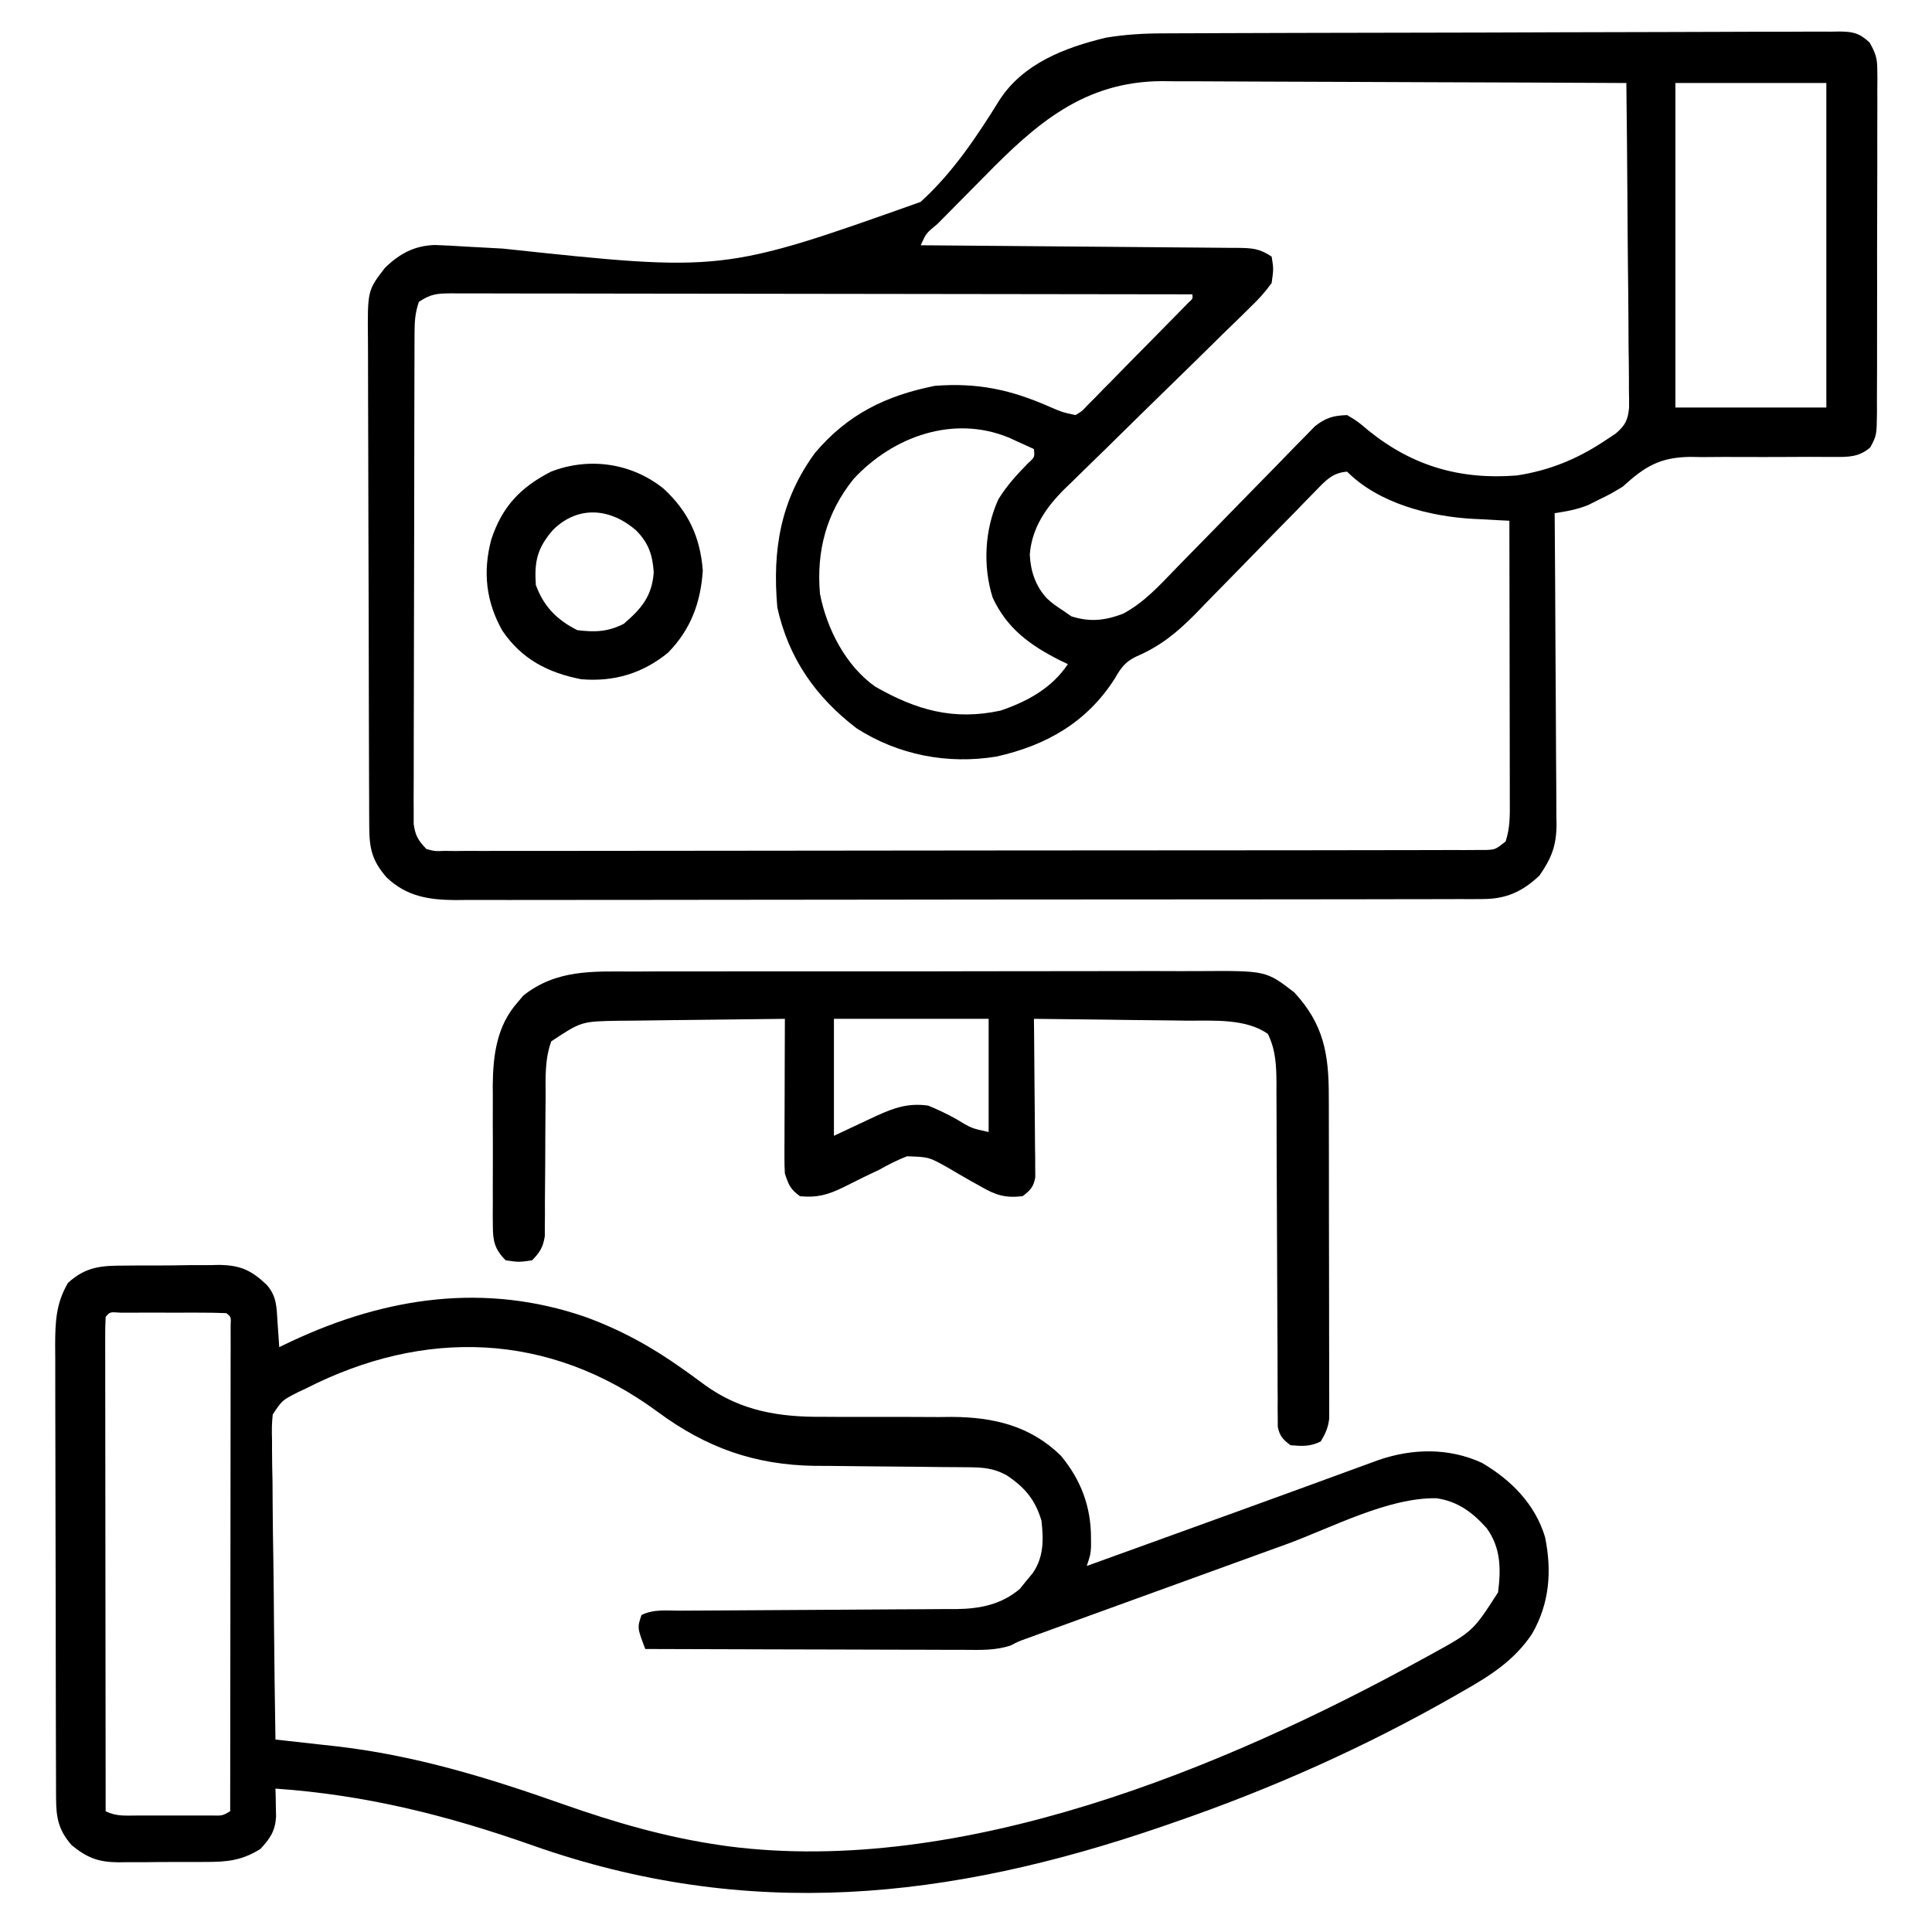
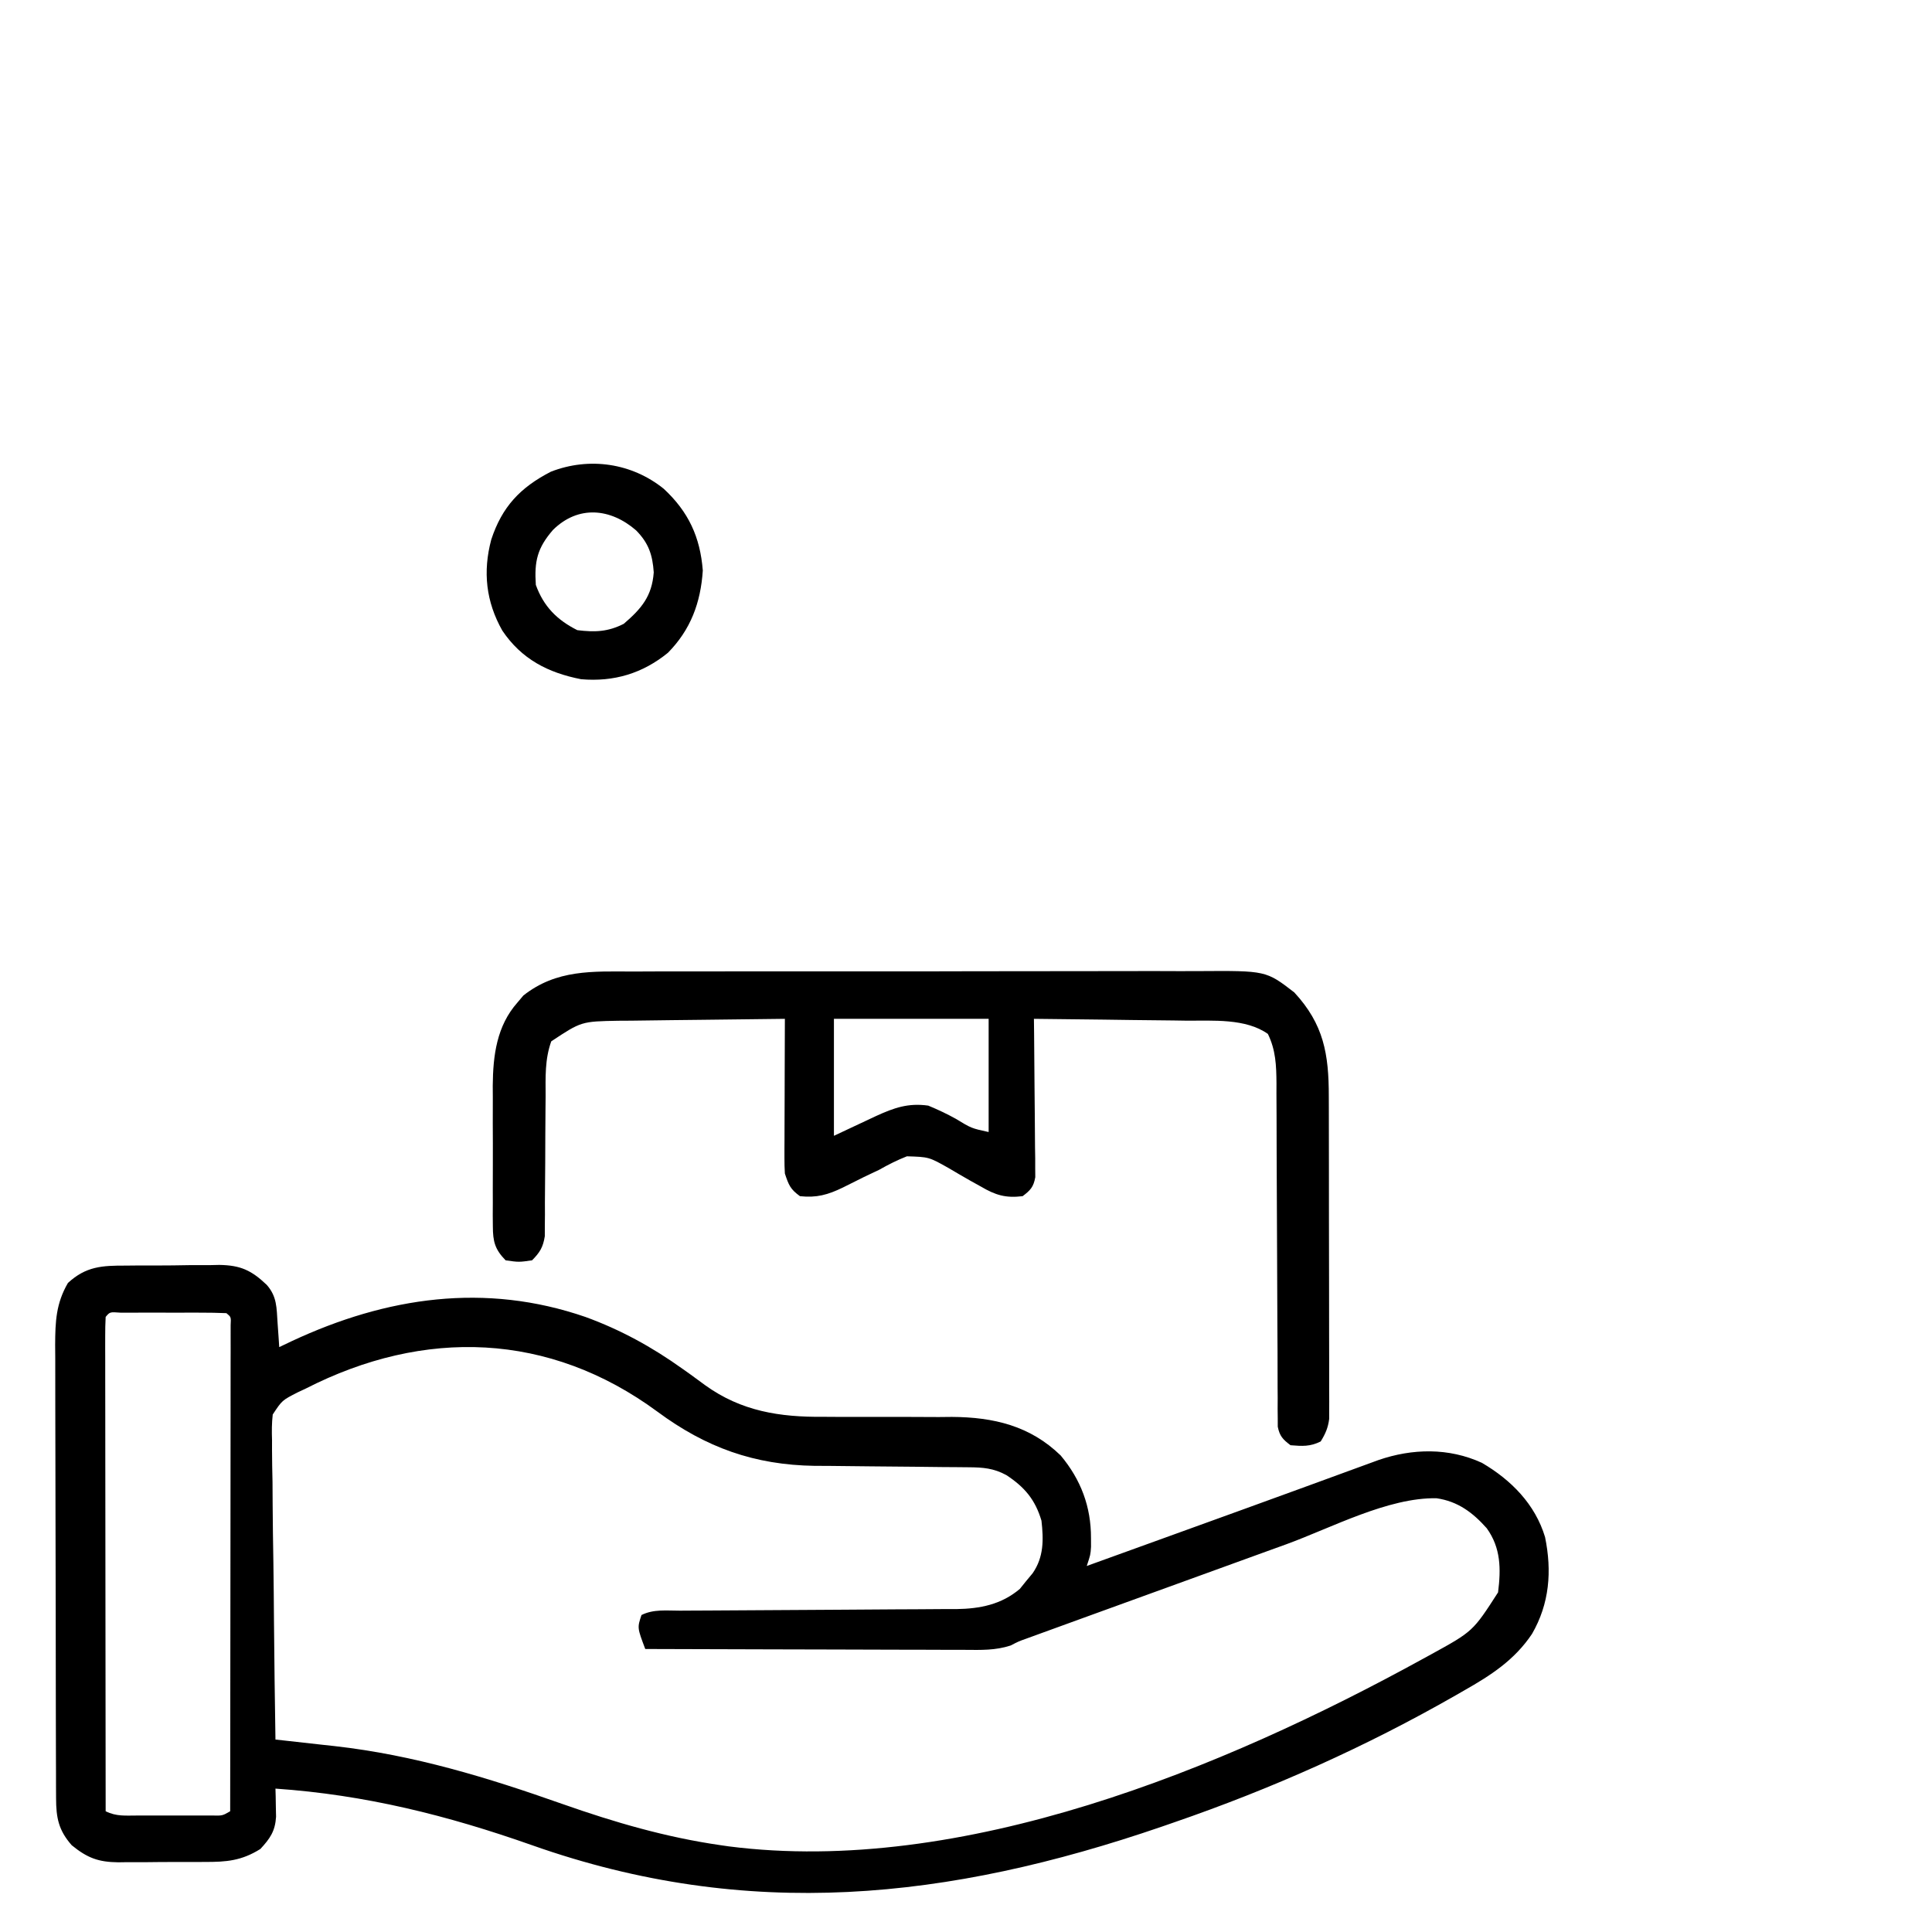
<svg xmlns="http://www.w3.org/2000/svg" height="512" width="512" version="1.1">
-   <path transform="translate(308.142,8.846)" fill="#000000" d="M0 0 C1.187 -0.007 1.187 -0.007 2.398 -0.013 C5.034 -0.027 7.67 -0.033 10.306 -0.039 C12.202 -0.047 14.098 -0.055 15.994 -0.064 C22.203 -0.09 28.411 -0.105 34.62 -0.12 C36.759 -0.125 38.898 -0.13 41.038 -0.136 C49.931 -0.157 58.825 -0.176 67.718 -0.187 C80.462 -0.204 93.205 -0.237 105.948 -0.294 C114.913 -0.332 123.878 -0.352 132.843 -0.357 C138.198 -0.361 143.552 -0.373 148.906 -0.405 C153.937 -0.435 158.967 -0.442 163.998 -0.43 C165.846 -0.43 167.694 -0.438 169.542 -0.456 C172.061 -0.478 174.578 -0.47 177.097 -0.454 C177.832 -0.468 178.566 -0.482 179.323 -0.496 C182.998 -0.439 184.571 -0.111 187.312 2.414 C188.855 5.148 189.358 6.516 189.359 9.601 C189.369 10.46 189.379 11.319 189.389 12.205 C189.379 13.134 189.37 14.064 189.36 15.021 C189.368 16.505 189.368 16.505 189.376 18.019 C189.389 21.284 189.372 24.549 189.354 27.814 C189.354 30.084 189.356 32.354 189.359 34.624 C189.36 39.38 189.347 44.135 189.325 48.89 C189.296 54.989 189.299 61.088 189.312 67.187 C189.319 71.874 189.311 76.56 189.298 81.247 C189.294 83.496 189.294 85.745 189.298 87.994 C189.3 91.135 189.284 94.275 189.262 97.416 C189.269 98.813 189.269 98.813 189.276 100.239 C189.203 106.497 189.203 106.497 187.52 109.7 C184.531 112.314 181.675 112.272 177.887 112.248 C176.369 112.244 176.369 112.244 174.821 112.24 C173.727 112.235 172.633 112.23 171.507 112.224 C169.188 112.233 166.869 112.243 164.55 112.255 C160.896 112.272 157.243 112.279 153.589 112.254 C150.061 112.232 146.535 112.256 143.007 112.287 C141.384 112.261 141.384 112.261 139.729 112.234 C131.636 112.362 127.746 114.807 121.858 120.154 C118.565 122.115 118.565 122.115 115.671 123.529 C114.708 124.011 113.745 124.493 112.753 124.99 C109.765 126.191 107.031 126.673 103.858 127.154 C103.867 128.253 103.876 129.353 103.885 130.486 C103.966 140.858 104.026 151.231 104.065 161.604 C104.086 166.936 104.114 172.269 104.16 177.601 C104.203 182.749 104.227 187.897 104.238 193.046 C104.245 195.008 104.259 196.969 104.281 198.931 C104.31 201.684 104.314 204.436 104.312 207.189 C104.327 207.996 104.341 208.803 104.356 209.635 C104.315 215.269 103.063 218.501 99.858 223.154 C95.343 227.438 91.022 229.401 84.799 229.411 C83.797 229.418 82.796 229.424 81.764 229.431 C80.672 229.428 79.579 229.425 78.453 229.421 C77.286 229.426 76.12 229.43 74.918 229.435 C71.684 229.446 68.45 229.447 65.216 229.445 C61.726 229.444 58.237 229.455 54.747 229.465 C47.912 229.481 41.076 229.487 34.241 229.488 C28.684 229.489 23.128 229.493 17.571 229.499 C1.815 229.517 -13.942 229.526 -29.698 229.525 C-30.972 229.525 -30.972 229.525 -32.272 229.525 C-33.122 229.524 -33.973 229.524 -34.849 229.524 C-48.63 229.523 -62.411 229.543 -76.192 229.571 C-90.344 229.6 -104.497 229.613 -118.649 229.612 C-126.594 229.611 -134.538 229.616 -142.483 229.638 C-149.247 229.656 -156.012 229.661 -162.776 229.647 C-166.226 229.64 -169.676 229.64 -173.126 229.658 C-176.87 229.673 -180.612 229.664 -184.356 229.648 C-185.442 229.659 -186.528 229.669 -187.647 229.68 C-194.662 229.616 -200.466 228.658 -205.697 223.671 C-209.557 219.259 -210.266 215.964 -210.289 210.26 C-210.296 209.029 -210.303 207.798 -210.311 206.53 C-210.314 205.163 -210.316 203.797 -210.319 202.43 C-210.325 200.993 -210.332 199.556 -210.339 198.118 C-210.36 193.396 -210.37 188.673 -210.38 183.951 C-210.384 182.324 -210.388 180.698 -210.393 179.071 C-210.412 171.429 -210.426 163.787 -210.434 156.144 C-210.444 147.327 -210.47 138.51 -210.511 129.692 C-210.541 122.874 -210.556 116.056 -210.559 109.238 C-210.561 105.167 -210.57 101.097 -210.595 97.026 C-210.619 93.195 -210.623 89.363 -210.613 85.532 C-210.612 84.129 -210.618 82.725 -210.632 81.322 C-210.754 68.149 -210.754 68.149 -206.142 62.154 C-202.294 58.407 -198.382 56.261 -192.913 56.08 C-190.188 56.165 -187.475 56.323 -184.754 56.502 C-182.605 56.619 -180.456 56.734 -178.307 56.847 C-176.601 56.94 -176.601 56.94 -174.86 57.035 C-116.59 63.271 -116.59 63.271 -64.179 44.669 C-55.704 36.985 -49.289 27.396 -43.306 17.726 C-37.04 8.011 -26.066 3.803 -15.142 1.154 C-10.072 0.3 -5.13 0.004 0 0 Z M-47.216 37.872 C-49.354 40.054 -51.505 42.222 -53.659 44.388 C-55.023 45.765 -56.386 47.143 -57.747 48.521 C-58.391 49.172 -59.035 49.823 -59.698 50.494 C-62.706 52.953 -62.706 52.953 -64.142 56.154 C-63.021 56.162 -61.9 56.17 -60.745 56.178 C-50.195 56.256 -39.644 56.344 -29.094 56.441 C-23.669 56.491 -18.245 56.538 -12.82 56.576 C-7.588 56.613 -2.355 56.659 2.877 56.712 C4.876 56.731 6.875 56.746 8.873 56.757 C11.668 56.774 14.462 56.803 17.256 56.835 C18.087 56.837 18.917 56.839 19.773 56.842 C23.645 56.898 25.563 56.957 28.858 59.154 C29.38 62.398 29.38 62.398 28.858 66.154 C27.128 68.527 25.606 70.269 23.506 72.254 C22.937 72.819 22.367 73.384 21.781 73.966 C19.901 75.827 17.997 77.662 16.092 79.498 C14.778 80.792 13.464 82.088 12.153 83.386 C8.697 86.798 5.222 90.19 1.741 93.577 C-3.82 98.992 -9.355 104.434 -14.884 109.884 C-16.813 111.778 -18.752 113.662 -20.693 115.545 C-21.886 116.714 -23.079 117.884 -24.272 119.054 C-24.809 119.57 -25.346 120.085 -25.9 120.617 C-30.87 125.527 -34.682 130.971 -35.236 138.107 C-35.033 142.531 -33.739 146.392 -30.743 149.697 C-29.013 151.242 -29.013 151.242 -26.142 153.154 C-25.523 153.587 -24.904 154.02 -24.267 154.466 C-19.3 156.073 -15.349 155.605 -10.582 153.823 C-4.955 150.866 -0.771 146.211 3.595 141.687 C5.175 140.051 6.768 138.428 8.366 136.808 C12.325 132.788 16.263 128.748 20.198 124.704 C23.535 121.275 26.882 117.855 30.243 114.45 C31.81 112.855 33.361 111.245 34.913 109.635 C35.876 108.657 36.841 107.679 37.806 106.702 C38.639 105.846 39.472 104.99 40.33 104.107 C43.277 101.83 45.159 101.296 48.858 101.154 C51.682 102.849 51.682 102.849 54.546 105.279 C66.233 114.707 78.922 118.35 93.858 117.154 C102.352 115.856 109.69 112.882 116.858 108.154 C117.887 107.476 118.916 106.798 119.976 106.1 C122.542 103.922 123.299 102.487 123.58 99.136 C123.597 97.532 123.581 95.928 123.539 94.325 C123.54 93.446 123.541 92.567 123.542 91.662 C123.538 88.767 123.491 85.873 123.444 82.978 C123.433 80.967 123.424 78.957 123.418 76.946 C123.395 71.66 123.337 66.375 123.27 61.09 C123.209 55.694 123.181 50.298 123.151 44.902 C123.087 34.319 122.984 23.736 122.858 13.154 C105.724 13.06 88.591 12.99 71.457 12.947 C63.5 12.926 55.544 12.898 47.587 12.852 C40.648 12.812 33.708 12.786 26.769 12.778 C23.098 12.772 19.428 12.76 15.758 12.731 C11.648 12.698 7.539 12.698 3.429 12.7 C2.229 12.685 1.028 12.671 -0.208 12.656 C-20.828 12.756 -33.513 23.881 -47.216 37.872 Z M135.858 13.154 C135.858 41.534 135.858 69.914 135.858 99.154 C149.058 99.154 162.258 99.154 175.858 99.154 C175.858 70.774 175.858 42.394 175.858 13.154 C162.658 13.154 149.458 13.154 135.858 13.154 Z M-197.142 71.154 C-198.183 74.276 -198.273 76.451 -198.282 79.727 C-198.288 80.886 -198.294 82.046 -198.3 83.24 C-198.301 84.514 -198.302 85.787 -198.303 87.099 C-198.308 88.453 -198.313 89.806 -198.318 91.16 C-198.331 94.837 -198.338 98.515 -198.342 102.193 C-198.345 104.49 -198.349 106.787 -198.354 109.084 C-198.367 116.27 -198.377 123.455 -198.381 130.641 C-198.385 138.939 -198.403 147.237 -198.432 155.535 C-198.453 161.947 -198.463 168.36 -198.465 174.773 C-198.466 178.604 -198.472 182.435 -198.49 186.266 C-198.506 189.868 -198.508 193.47 -198.5 197.073 C-198.498 199.026 -198.512 200.979 -198.526 202.932 C-198.521 204.094 -198.515 205.257 -198.509 206.454 C-198.511 207.464 -198.512 208.474 -198.514 209.515 C-198.071 212.656 -197.316 213.869 -195.142 216.154 C-192.91 216.75 -192.91 216.75 -190.361 216.652 C-189.371 216.661 -188.382 216.67 -187.362 216.68 C-186.271 216.669 -185.181 216.659 -184.058 216.648 C-182.901 216.653 -181.745 216.658 -180.554 216.663 C-177.34 216.672 -174.126 216.664 -170.912 216.647 C-167.448 216.634 -163.984 216.644 -160.519 216.651 C-153.731 216.661 -146.942 216.65 -140.154 216.632 C-132.253 216.611 -124.352 216.611 -116.452 216.612 C-102.358 216.613 -88.264 216.595 -74.17 216.566 C-60.484 216.537 -46.799 216.523 -33.114 216.525 C-31.85 216.525 -31.85 216.525 -30.56 216.525 C-29.719 216.525 -28.877 216.525 -28.01 216.525 C-12.444 216.526 3.123 216.515 18.689 216.497 C24.2 216.491 29.711 216.489 35.222 216.488 C41.936 216.486 48.649 216.477 55.362 216.459 C58.789 216.45 62.216 216.444 65.644 216.446 C69.354 216.447 73.064 216.436 76.774 216.421 C77.864 216.424 78.954 216.428 80.078 216.431 C81.068 216.424 82.058 216.418 83.078 216.411 C83.935 216.41 84.791 216.408 85.674 216.407 C88.15 216.288 88.15 216.288 90.858 214.154 C92.082 210.482 91.99 207.108 91.972 203.286 C91.972 202.086 91.972 202.086 91.972 200.861 C91.971 198.215 91.964 195.569 91.956 192.923 C91.954 191.089 91.952 189.255 91.951 187.421 C91.948 182.593 91.938 177.764 91.927 172.936 C91.917 168.009 91.912 163.083 91.907 158.156 C91.896 148.489 91.879 138.821 91.858 129.154 C90.253 129.075 90.253 129.075 88.615 128.994 C87.182 128.916 85.748 128.838 84.315 128.759 C83.613 128.726 82.911 128.692 82.188 128.658 C70.625 128.001 57.259 124.555 48.858 116.154 C44.988 116.405 43.133 118.541 40.524 121.227 C39.675 122.092 38.827 122.957 37.953 123.847 C36.587 125.26 36.587 125.26 35.194 126.701 C34.238 127.675 33.281 128.648 32.324 129.62 C28.265 133.743 24.224 137.884 20.192 142.033 C17.721 144.574 15.238 147.101 12.747 149.622 C11.354 151.04 9.975 152.472 8.597 153.905 C3.716 158.842 -0.697 162.441 -7.108 165.181 C-9.941 166.536 -11.174 168.267 -12.704 170.966 C-20.092 182.566 -30.831 188.687 -44.072 191.65 C-57.007 193.773 -70.071 191.263 -81.142 184.154 C-91.983 175.887 -99.183 165.556 -102.142 152.154 C-103.485 136.923 -101.34 123.721 -92.142 111.154 C-83.522 100.978 -73.404 96.006 -60.392 93.404 C-49.065 92.533 -40.197 94.413 -29.806 99.033 C-26.557 100.423 -26.557 100.423 -23.142 101.154 C-21.384 100.128 -21.384 100.128 -19.842 98.438 C-18.912 97.511 -18.912 97.511 -17.962 96.566 C-17.305 95.886 -16.647 95.206 -15.97 94.505 C-14.946 93.475 -14.946 93.475 -13.902 92.423 C-11.72 90.22 -9.556 87.999 -7.392 85.779 C-5.918 84.288 -4.442 82.799 -2.966 81.31 C-0.279 78.589 2.407 75.868 5.076 73.129 C5.615 72.577 6.153 72.026 6.708 71.458 C7.968 70.319 7.968 70.319 7.858 69.154 C-18.428 69.107 -44.713 69.072 -70.999 69.05 C-83.203 69.04 -95.408 69.026 -107.612 69.003 C-118.246 68.983 -128.881 68.97 -139.515 68.966 C-145.148 68.963 -150.782 68.957 -156.415 68.942 C-161.713 68.929 -167.011 68.925 -172.309 68.928 C-174.258 68.927 -176.206 68.923 -178.154 68.915 C-180.807 68.906 -183.46 68.908 -186.112 68.913 C-186.89 68.908 -187.667 68.902 -188.468 68.896 C-192.24 68.917 -193.922 69.007 -197.142 71.154 Z M-81.888 118.033 C-89.13 126.973 -91.84 137.201 -90.837 148.533 C-89.068 157.746 -83.964 167.706 -76.142 173.154 C-65.302 179.328 -55.431 182.168 -42.99 179.47 C-35.868 177.063 -29.371 173.498 -25.142 167.154 C-25.855 166.814 -26.568 166.473 -27.302 166.123 C-35.179 162.137 -41.286 157.71 -45.079 149.529 C-47.722 141.138 -47.201 131.451 -43.564 123.478 C-41.38 119.909 -38.67 116.949 -35.751 113.966 C-33.921 112.309 -33.921 112.309 -34.142 110.154 C-35.557 109.504 -36.974 108.859 -38.392 108.216 C-39.181 107.857 -39.97 107.497 -40.783 107.127 C-55.513 101.054 -71.485 106.839 -81.888 118.033 Z" />
  <path transform="translate(33.309,335.398)" fill="#000000" d="M0 0 C1.327 -0.013 1.327 -0.013 2.682 -0.026 C4.547 -0.037 6.412 -0.038 8.277 -0.03 C11.118 -0.023 13.954 -0.07 16.795 -0.121 C18.613 -0.126 20.432 -0.127 22.25 -0.125 C23.092 -0.143 23.934 -0.162 24.801 -0.181 C30.427 -0.093 33.318 1.232 37.394 5.119 C40.127 8.242 39.977 11.185 40.254 15.227 C40.338 16.415 40.421 17.604 40.508 18.828 C40.568 19.743 40.629 20.659 40.691 21.602 C41.805 21.07 42.919 20.539 44.066 19.992 C69.13 8.297 95.244 4.444 121.818 13.602 C131.155 16.998 139.477 21.569 147.566 27.352 C148.25 27.836 148.933 28.32 149.637 28.82 C150.955 29.762 152.263 30.72 153.559 31.694 C163.141 38.599 173.333 40.185 184.91 40.07 C186.13 40.077 187.35 40.084 188.606 40.092 C192.468 40.114 196.329 40.111 200.191 40.102 C205.286 40.089 210.379 40.103 215.473 40.133 C216.62 40.121 217.767 40.11 218.949 40.099 C230.011 40.167 239.674 42.445 247.781 50.316 C253.136 56.722 255.845 63.898 255.816 72.227 C255.819 72.982 255.822 73.737 255.824 74.516 C255.691 76.602 255.691 76.602 254.691 79.602 C260.761 77.408 266.83 75.214 272.899 73.02 C275.047 72.243 277.195 71.466 279.344 70.689 C290.24 66.751 301.136 62.81 312.02 58.836 C312.789 58.555 313.559 58.274 314.352 57.985 C317.899 56.691 321.444 55.394 324.988 54.095 C326.224 53.643 327.461 53.192 328.734 52.727 C329.797 52.337 330.859 51.948 331.954 51.547 C340.987 48.428 350.624 48.238 359.406 52.266 C367.175 56.807 373.527 63.246 376.148 71.949 C377.998 80.984 377.33 89.567 372.691 97.602 C368.06 104.524 361.823 108.557 354.691 112.602 C353.966 113.019 353.241 113.436 352.493 113.866 C328.603 127.533 303.705 138.65 277.691 147.602 C276.67 147.956 275.65 148.31 274.598 148.674 C218.066 168.08 164.856 173.803 107.691 153.602 C85.204 145.679 63.527 140.25 39.691 138.602 C39.71 139.284 39.729 139.966 39.749 140.668 C39.763 141.565 39.778 142.462 39.793 143.387 C39.812 144.275 39.831 145.163 39.85 146.078 C39.611 149.888 38.252 151.839 35.691 154.602 C30.711 157.723 26.697 158.057 21.004 158.035 C20.183 158.04 19.362 158.046 18.517 158.051 C16.789 158.057 15.061 158.056 13.333 158.048 C10.699 158.039 8.067 158.068 5.434 158.1 C3.749 158.101 2.064 158.101 0.379 158.098 C-0.793 158.115 -0.793 158.115 -1.989 158.132 C-7.214 158.066 -10.137 157.007 -14.309 153.602 C-17.794 149.636 -18.433 146.352 -18.449 141.163 C-18.455 140.033 -18.46 138.903 -18.466 137.739 C-18.467 136.498 -18.469 135.258 -18.47 133.979 C-18.475 132.674 -18.48 131.368 -18.485 130.022 C-18.498 126.437 -18.504 122.852 -18.509 119.267 C-18.512 117.027 -18.516 114.786 -18.52 112.545 C-18.534 105.531 -18.544 98.516 -18.547 91.502 C-18.552 83.411 -18.57 75.321 -18.598 67.23 C-18.62 60.973 -18.63 54.715 -18.632 48.458 C-18.633 44.722 -18.638 40.987 -18.656 37.251 C-18.676 33.081 -18.672 28.911 -18.665 24.741 C-18.674 23.509 -18.683 22.276 -18.693 21.006 C-18.663 14.78 -18.464 10.041 -15.309 4.602 C-10.5 0.173 -6.217 -0.013 0 0 Z M-5.309 13.602 C-5.405 15.297 -5.43 16.997 -5.429 18.695 C-5.43 19.799 -5.432 20.902 -5.433 22.039 C-5.429 23.261 -5.426 24.482 -5.422 25.74 C-5.422 27.018 -5.422 28.296 -5.423 29.613 C-5.423 33.127 -5.417 36.641 -5.41 40.156 C-5.404 43.825 -5.403 47.493 -5.402 51.162 C-5.399 58.114 -5.391 65.067 -5.381 72.019 C-5.369 79.932 -5.364 87.844 -5.359 95.757 C-5.348 112.039 -5.331 128.32 -5.309 144.602 C-2.459 146.027 -0.022 145.731 3.16 145.734 C4.453 145.736 5.746 145.737 7.078 145.738 C7.753 145.736 8.427 145.734 9.123 145.732 C11.183 145.727 13.244 145.732 15.305 145.738 C17.244 145.736 17.244 145.736 19.223 145.734 C21.01 145.733 21.01 145.733 22.834 145.731 C25.637 145.798 25.637 145.798 27.691 144.602 C27.715 127.539 27.732 110.476 27.743 93.413 C27.748 85.49 27.755 77.568 27.767 69.646 C27.777 62.744 27.783 55.841 27.785 48.939 C27.787 45.282 27.79 41.625 27.797 37.968 C27.805 33.892 27.805 29.816 27.805 25.74 C27.81 23.908 27.81 23.908 27.816 22.039 C27.814 20.936 27.813 19.832 27.812 18.695 C27.813 17.73 27.814 16.765 27.814 15.77 C27.934 13.622 27.934 13.622 26.691 12.602 C24.412 12.501 22.129 12.471 19.848 12.469 C19.163 12.468 18.479 12.467 17.774 12.466 C16.325 12.465 14.876 12.467 13.426 12.471 C11.201 12.477 8.975 12.471 6.75 12.465 C5.345 12.466 3.94 12.467 2.535 12.469 C1.248 12.47 -0.039 12.471 -1.365 12.472 C-4.197 12.265 -4.197 12.265 -5.309 13.602 Z M47.691 32.602 C47.006 32.923 46.32 33.244 45.614 33.575 C41.451 35.698 41.451 35.698 38.968 39.461 C38.705 41.759 38.701 43.936 38.783 46.247 C38.782 47.106 38.781 47.965 38.78 48.85 C38.785 51.682 38.847 54.509 38.91 57.34 C38.925 59.306 38.936 61.271 38.944 63.237 C38.975 68.405 39.054 73.571 39.142 78.738 C39.224 84.013 39.26 89.289 39.301 94.564 C39.387 104.911 39.523 115.256 39.691 125.602 C40.418 125.681 41.145 125.76 41.894 125.842 C45.251 126.212 48.608 126.588 51.965 126.965 C53.679 127.152 53.679 127.152 55.427 127.343 C76.46 129.719 95.856 135.659 115.744 142.679 C129.583 147.545 143.147 151.505 157.691 153.602 C158.394 153.703 159.096 153.805 159.82 153.91 C221.595 161.813 290.782 133.338 343.754 104.227 C344.449 103.846 345.144 103.466 345.861 103.074 C357.036 96.936 357.036 96.936 363.691 86.602 C364.478 80.401 364.45 74.815 360.691 69.602 C356.984 65.432 353.012 62.462 347.396 61.656 C334.576 61.397 319.45 69.527 307.566 73.852 C305.369 74.648 303.172 75.443 300.974 76.238 C295.33 78.282 289.688 80.331 284.047 82.382 C279.682 83.969 275.315 85.551 270.948 87.134 C265.924 88.955 260.901 90.778 255.879 92.602 C254.935 92.944 253.992 93.287 253.019 93.64 C250.361 94.605 247.704 95.572 245.047 96.539 C244.269 96.822 243.491 97.104 242.69 97.395 C241.969 97.658 241.248 97.921 240.505 98.191 C239.885 98.417 239.265 98.642 238.627 98.875 C236.623 99.59 236.623 99.59 234.528 100.676 C230.495 101.992 226.71 101.864 222.495 101.829 C221.577 101.829 220.66 101.829 219.714 101.829 C216.69 101.828 213.665 101.813 210.641 101.797 C208.54 101.793 206.44 101.79 204.34 101.788 C198.817 101.781 193.295 101.761 187.773 101.739 C182.136 101.718 176.499 101.709 170.861 101.699 C159.805 101.678 148.748 101.644 137.691 101.602 C135.566 95.977 135.566 95.977 136.691 92.602 C139.888 91.003 143.358 91.448 146.87 91.444 C147.715 91.439 148.561 91.434 149.433 91.428 C151.274 91.418 153.115 91.409 154.956 91.402 C157.873 91.391 160.791 91.371 163.708 91.349 C172.006 91.288 180.303 91.234 188.6 91.2 C193.673 91.179 198.746 91.144 203.818 91.099 C205.749 91.085 207.679 91.077 209.609 91.073 C212.319 91.068 215.028 91.045 217.737 91.018 C218.528 91.021 219.319 91.024 220.134 91.027 C226.384 90.935 232.067 89.834 236.969 85.664 C237.791 84.643 237.791 84.643 238.629 83.602 C239.195 82.921 239.761 82.24 240.344 81.539 C243.325 77.252 243.261 72.621 242.691 67.602 C241.036 62.007 238.202 58.683 233.375 55.512 C229.992 53.683 227.184 53.47 223.417 53.444 C222.338 53.434 221.259 53.423 220.147 53.413 C218.394 53.402 218.394 53.402 216.605 53.391 C214.122 53.363 211.639 53.334 209.156 53.305 C205.249 53.264 201.341 53.227 197.433 53.2 C193.657 53.172 189.881 53.126 186.105 53.078 C184.383 53.073 184.383 53.073 182.625 53.068 C166.583 52.829 153.754 48.207 140.941 38.727 C112.256 17.601 79.137 16.522 47.691 32.602 Z" />
  <path transform="translate(167.662,257.467)" fill="#000000" d="M0 0 C1.788 -0.007 3.576 -0.016 5.364 -0.026 C10.201 -0.049 15.037 -0.046 19.874 -0.037 C23.92 -0.032 27.966 -0.039 32.011 -0.046 C41.559 -0.063 51.106 -0.06 60.654 -0.043 C70.487 -0.026 80.32 -0.042 90.154 -0.074 C98.613 -0.101 107.071 -0.108 115.53 -0.1 C120.575 -0.095 125.62 -0.097 130.665 -0.117 C135.41 -0.136 140.155 -0.13 144.9 -0.105 C146.636 -0.1 148.372 -0.104 150.108 -0.116 C167.857 -0.236 167.857 -0.236 175.338 5.533 C183.146 13.971 184.489 21.862 184.483 33.055 C184.487 33.996 184.49 34.937 184.494 35.906 C184.503 39.003 184.505 42.1 184.506 45.198 C184.509 47.354 184.513 49.511 184.516 51.667 C184.522 56.181 184.524 60.695 184.523 65.209 C184.523 70.998 184.537 76.786 184.554 82.574 C184.565 87.025 184.567 91.475 184.567 95.926 C184.568 98.061 184.572 100.195 184.58 102.33 C184.59 105.31 184.587 108.29 184.581 111.27 C184.587 112.153 184.592 113.037 184.598 113.947 C184.594 114.76 184.59 115.573 184.585 116.41 C184.586 117.114 184.586 117.818 184.587 118.543 C184.291 120.913 183.585 122.505 182.338 124.533 C179.539 125.933 177.433 125.786 174.338 125.533 C172.323 124.013 171.454 123.118 170.959 120.619 C170.957 119.892 170.955 119.166 170.953 118.417 C170.943 117.58 170.934 116.743 170.924 115.881 C170.928 114.966 170.933 114.051 170.938 113.108 C170.931 112.142 170.924 111.176 170.916 110.181 C170.896 106.979 170.897 103.778 170.897 100.576 C170.885 98.353 170.872 96.13 170.857 93.906 C170.82 88.045 170.8 82.183 170.785 76.321 C170.76 66.949 170.721 57.576 170.663 48.204 C170.647 44.93 170.643 41.657 170.64 38.383 C170.63 36.371 170.62 34.359 170.609 32.347 C170.612 31.438 170.614 30.529 170.617 29.593 C170.579 24.911 170.437 20.826 168.338 16.533 C162.474 12.373 153.714 13.061 146.865 13.022 C145.702 13.004 144.538 12.986 143.339 12.967 C139.651 12.913 135.964 12.879 132.276 12.846 C129.763 12.813 127.251 12.778 124.739 12.742 C118.605 12.658 112.472 12.589 106.338 12.533 C106.362 14.509 106.362 14.509 106.386 16.525 C106.44 21.406 106.474 26.286 106.503 31.167 C106.518 33.281 106.539 35.395 106.564 37.508 C106.601 40.544 106.618 43.579 106.631 46.615 C106.647 47.562 106.662 48.509 106.678 49.485 C106.678 50.806 106.678 50.806 106.679 52.154 C106.689 53.316 106.689 53.316 106.699 54.502 C106.239 57.09 105.418 57.968 103.338 59.533 C98.832 60.077 96.154 59.259 92.291 56.987 C91.363 56.472 90.435 55.958 89.479 55.428 C87.557 54.334 85.645 53.222 83.744 52.092 C78.506 49.14 78.506 49.14 72.679 48.966 C70.095 49.981 67.753 51.167 65.338 52.533 C63.993 53.181 62.644 53.823 61.291 54.455 C59.424 55.371 57.563 56.296 55.709 57.24 C51.75 59.166 48.736 60.005 44.338 59.533 C41.779 57.68 41.359 56.596 40.338 53.533 C40.252 52.168 40.22 50.798 40.225 49.429 C40.225 48.198 40.225 48.198 40.225 46.942 C40.23 46.061 40.235 45.18 40.24 44.272 C40.242 43.366 40.243 42.46 40.245 41.527 C40.25 38.633 40.263 35.74 40.276 32.846 C40.281 30.884 40.285 28.923 40.289 26.961 C40.3 22.152 40.318 17.343 40.338 12.533 C32.918 12.601 25.498 12.69 18.079 12.796 C15.556 12.829 13.033 12.857 10.51 12.88 C6.878 12.914 3.247 12.966 -0.385 13.022 C-2.069 13.031 -2.069 13.031 -3.788 13.041 C-13.601 13.22 -13.601 13.22 -21.574 18.502 C-23.292 23.289 -23.082 27.99 -23.068 33.037 C-23.079 34.153 -23.09 35.268 -23.101 36.417 C-23.147 41.184 -23.158 45.95 -23.173 50.717 C-23.189 54.199 -23.222 57.68 -23.256 61.162 C-23.253 62.242 -23.25 63.321 -23.246 64.433 C-23.262 65.94 -23.262 65.94 -23.277 67.477 C-23.28 68.8 -23.28 68.8 -23.283 70.15 C-23.747 73.069 -24.593 74.44 -26.662 76.533 C-30.162 77.033 -30.162 77.033 -33.662 76.533 C-36.507 73.647 -37.039 71.527 -37.05 67.541 C-37.06 66.549 -37.069 65.557 -37.079 64.535 C-37.073 63.469 -37.067 62.402 -37.06 61.303 C-37.063 60.198 -37.066 59.093 -37.069 57.955 C-37.071 55.615 -37.066 53.276 -37.053 50.937 C-37.037 47.377 -37.053 43.818 -37.072 40.258 C-37.07 37.981 -37.066 35.705 -37.06 33.428 C-37.066 32.371 -37.072 31.315 -37.079 30.226 C-37.004 22.237 -36.032 14.419 -30.537 8.221 C-30.019 7.606 -29.5 6.991 -28.967 6.358 C-20.219 -0.567 -10.621 -0.044 0 0 Z M53.338 12.533 C53.338 22.763 53.338 32.993 53.338 43.533 C58.954 40.915 58.954 40.915 64.555 38.268 C69.313 36.101 73.018 34.793 78.338 35.533 C80.927 36.612 83.223 37.683 85.651 39.033 C89.773 41.542 89.773 41.542 94.338 42.533 C94.338 32.633 94.338 22.733 94.338 12.533 C80.808 12.533 67.278 12.533 53.338 12.533 Z" />
  <path transform="translate(175.906,129.539)" fill="#000000" d="M0 0 C6.559 6.087 9.649 12.789 10.344 21.648 C9.785 30.163 7.14 37.333 1.094 43.461 C-5.629 48.931 -13.226 51.209 -21.906 50.461 C-30.704 48.742 -37.695 45.133 -42.781 37.586 C-47.122 29.912 -47.982 21.975 -45.719 13.461 C-42.861 4.768 -38.058 -0.343 -29.906 -4.539 C-19.714 -8.493 -8.456 -6.827 0 0 Z M-29.355 10.891 C-33.515 15.681 -34.331 19.199 -33.906 25.461 C-31.863 31.136 -28.309 34.76 -22.906 37.461 C-18.256 38.028 -14.809 37.921 -10.594 35.773 C-5.886 31.723 -3.133 28.468 -2.656 22.148 C-2.971 17.507 -4.02 14.373 -7.336 11.012 C-14.081 5.156 -22.641 4.267 -29.355 10.891 Z" />
</svg>